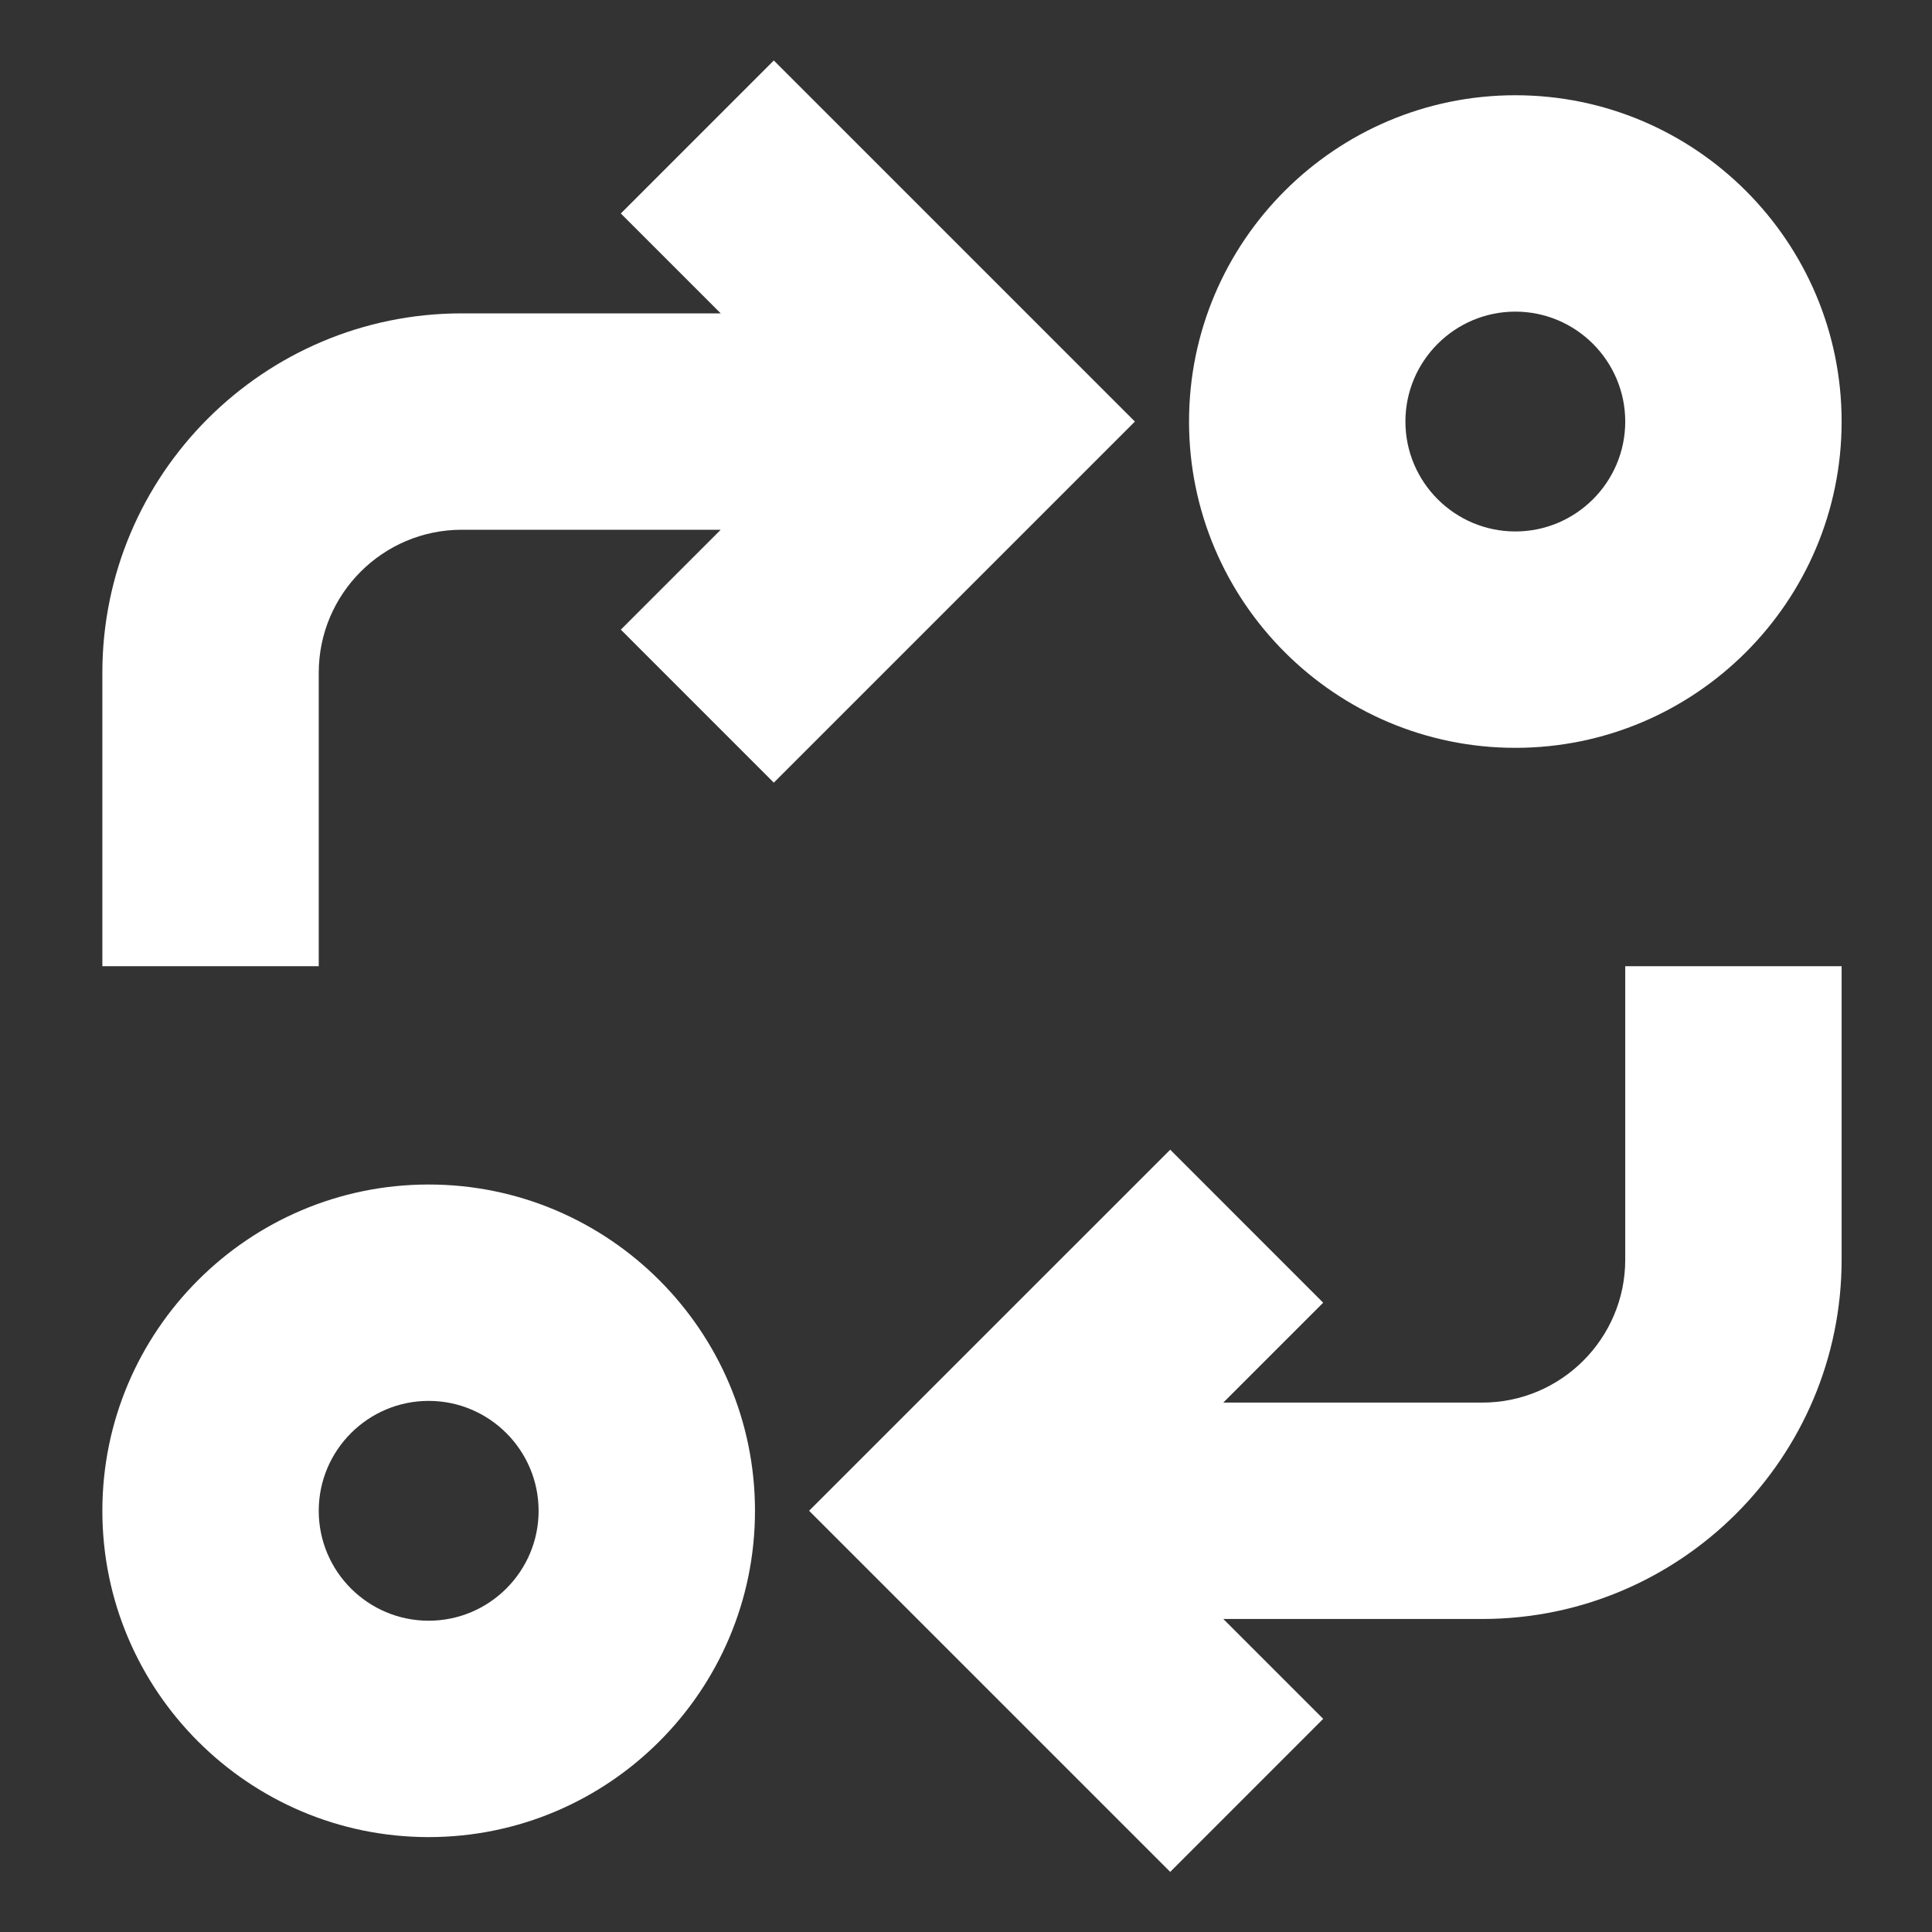
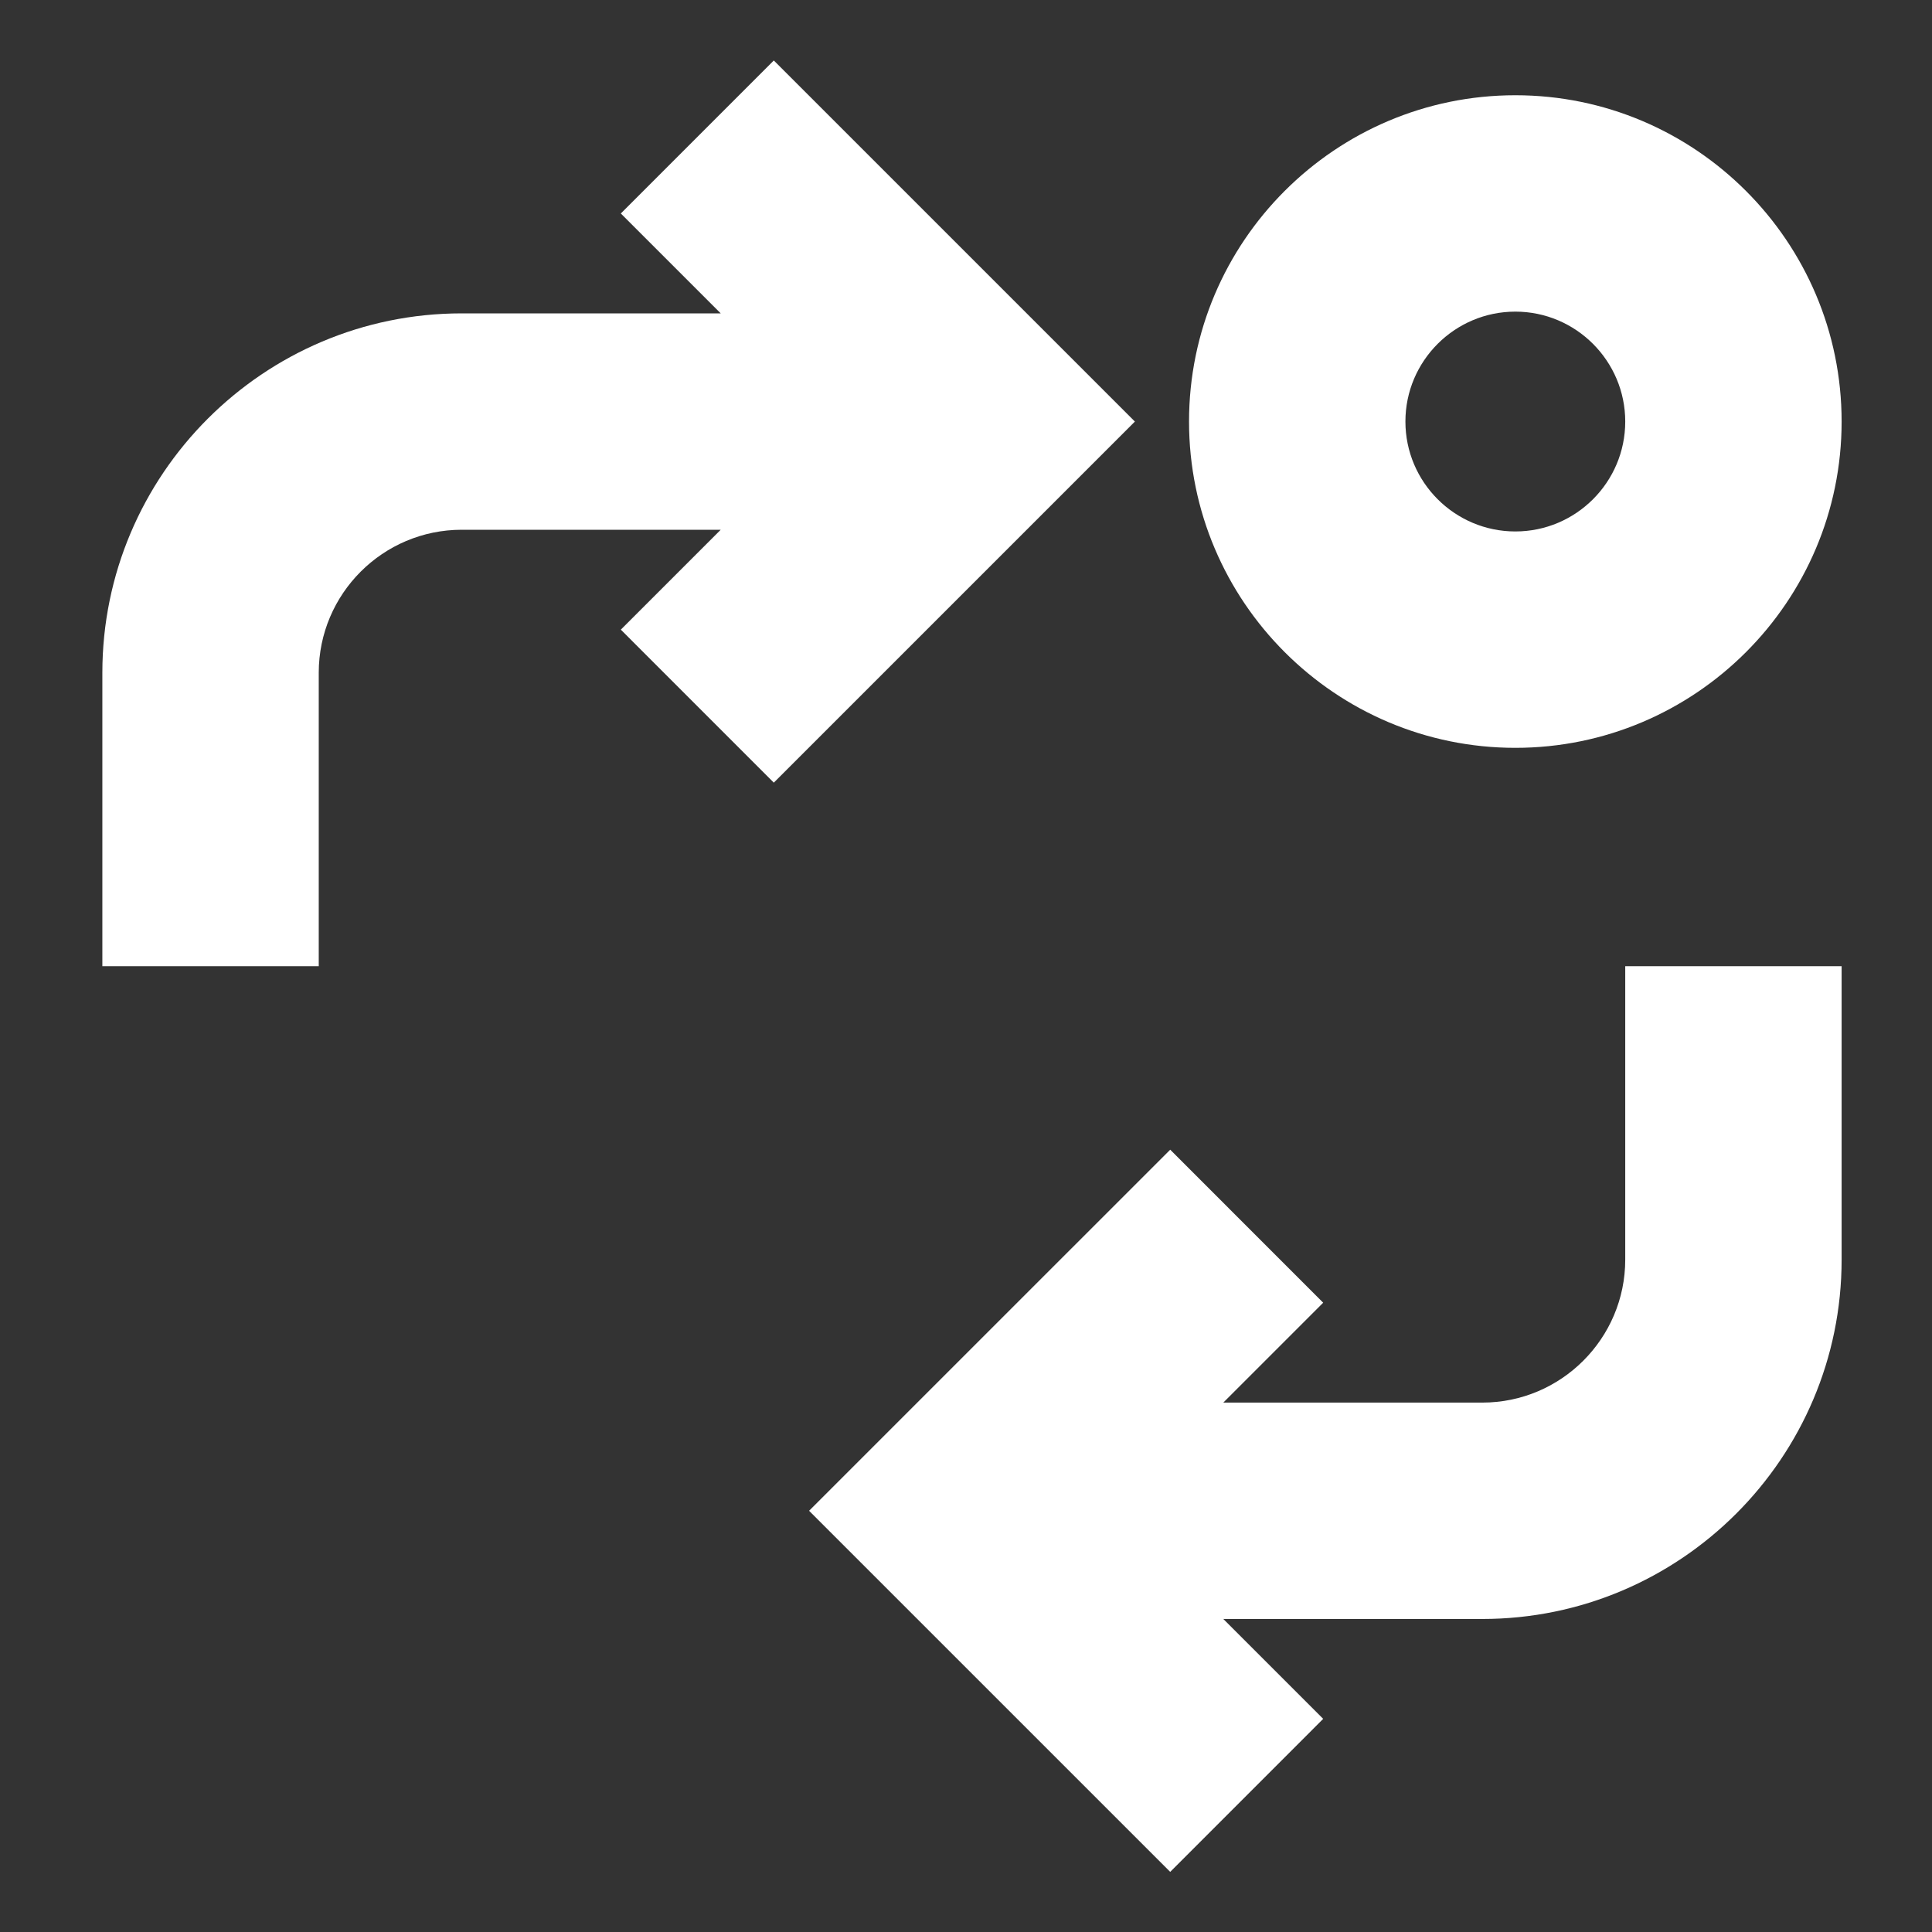
<svg xmlns="http://www.w3.org/2000/svg" id="Layer_2" data-name="Layer 2" viewBox="0 0 500 500">
  <rect x="0" y="0" width="500" height="500" fill="#333333" stroke="none" />
  <defs>
    <style>
      .cls-1 {
        fill: #fff;
      }
    </style>
  </defs>
-   <path class="cls-1" d="M110.94,475.44c-46.56,0-84.45-37.88-84.45-84.44s37.88-84.45,84.45-84.45,84.45,37.88,84.45,84.45-37.88,84.44-84.45,84.44ZM110.94,362.55c-15.68,0-28.45,12.76-28.45,28.45s12.76,28.44,28.45,28.44,28.45-12.76,28.45-28.44-12.76-28.45-28.45-28.45Z" />
  <path class="cls-1" d="M476.61,250.05v75.94c0,51.28-41.72,93-93,93h-67.02l25.85,25.85-39.59,39.6-93.46-93.45,93.46-93.45,39.59,39.6-25.85,25.85h67.02c20.41,0,37-16.6,37-37v-75.94h56Z" />
  <path class="cls-1" d="M392.17,193.54c-46.56,0-84.45-37.88-84.45-84.45s37.88-84.44,84.45-84.44,84.44,37.88,84.44,84.45-37.88,84.44-84.44,84.44ZM392.17,80.65c-15.68,0-28.45,12.76-28.45,28.44s12.76,28.45,28.45,28.45,28.44-12.76,28.44-28.44-12.76-28.45-28.44-28.45Z" />
  <path class="cls-1" d="M293.71,109.1l-93.45,93.45-39.59-39.6,25.85-25.85h-67.03c-20.4,0-37,16.6-37,37v75.95H26.49v-75.95c0-51.28,41.72-93,93-93h67.03l-25.85-25.85,39.59-39.6,93.45,93.45Z" />
</svg>